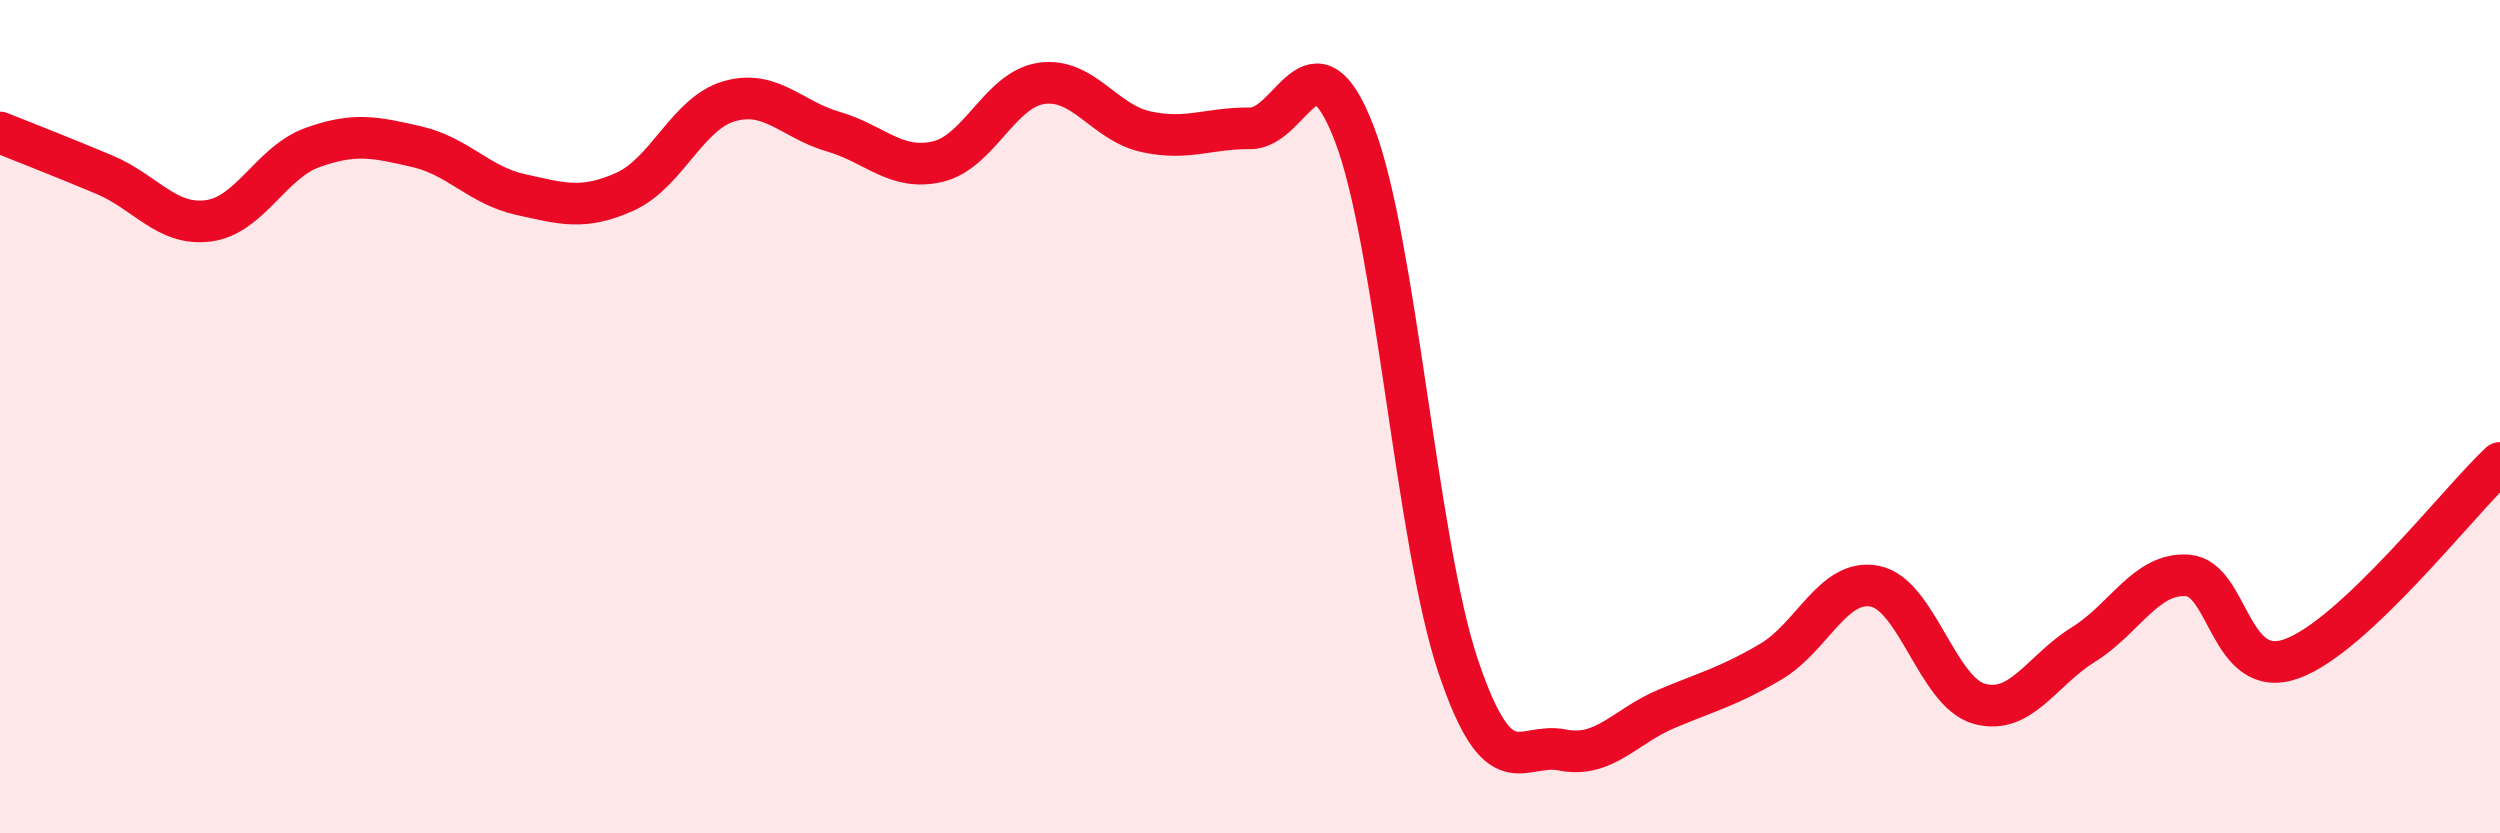
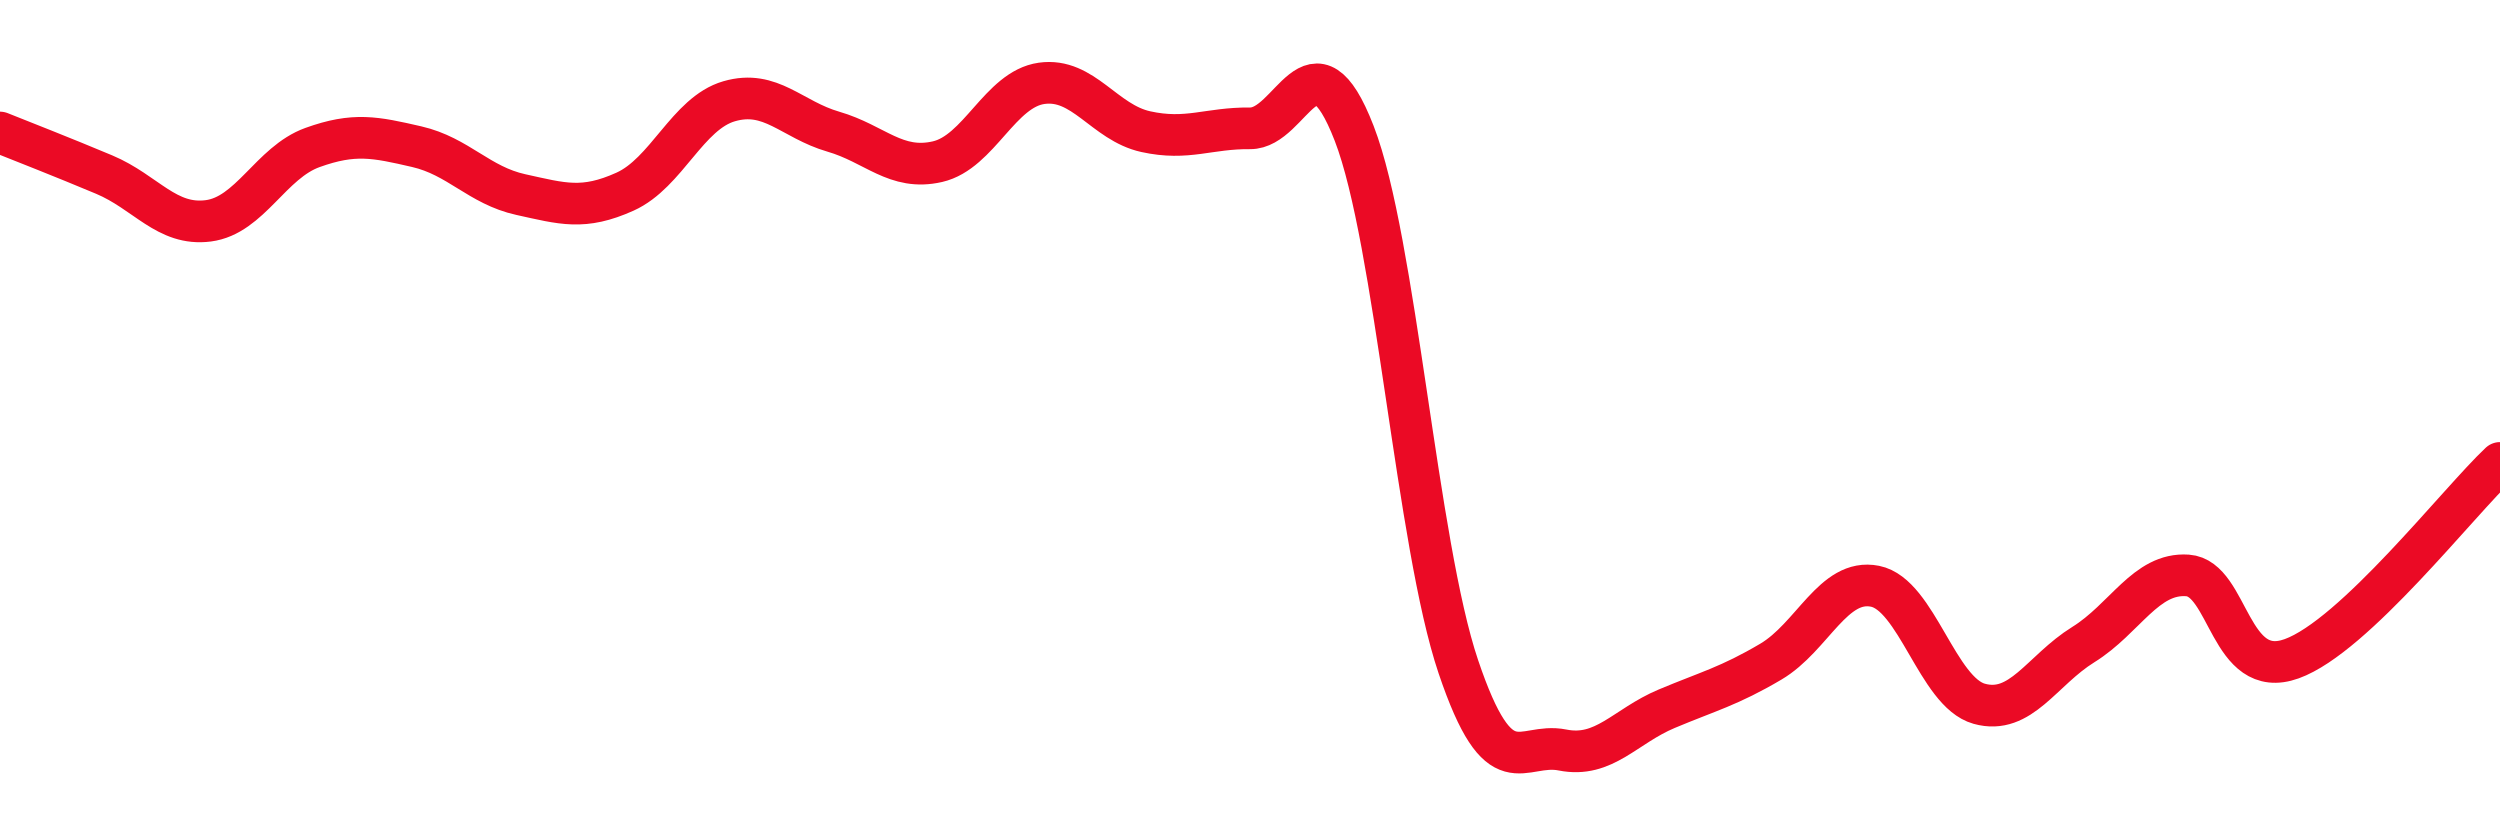
<svg xmlns="http://www.w3.org/2000/svg" width="60" height="20" viewBox="0 0 60 20">
-   <path d="M 0,3.18 C 0.5,3.38 1.5,3.77 2.5,4.19 C 3.5,4.61 4,5.43 5,5.3 C 6,5.17 6.5,3.9 7.5,3.54 C 8.5,3.18 9,3.29 10,3.52 C 11,3.75 11.5,4.45 12.5,4.67 C 13.5,4.89 14,5.05 15,4.6 C 16,4.15 16.5,2.72 17.5,2.43 C 18.5,2.14 19,2.87 20,3.16 C 21,3.45 21.5,4.11 22.5,3.88 C 23.5,3.65 24,2.14 25,2 C 26,1.86 26.5,2.94 27.5,3.16 C 28.5,3.38 29,3.07 30,3.08 C 31,3.09 31.5,0.62 32.5,3.2 C 33.5,5.78 34,13.04 35,16 C 36,18.96 36.5,17.8 37.5,18 C 38.5,18.2 39,17.43 40,17.01 C 41,16.59 41.5,16.47 42.5,15.88 C 43.5,15.29 44,13.87 45,14.07 C 46,14.27 46.5,16.61 47.5,16.89 C 48.5,17.17 49,16.09 50,15.47 C 51,14.85 51.5,13.74 52.5,13.81 C 53.5,13.88 53.5,16.35 55,15.81 C 56.5,15.27 59,12.05 60,11.11L60 20L0 20Z" fill="#EB0A25" opacity="0.1" stroke-linecap="round" stroke-linejoin="round" />
  <path d="M 0,3.18 C 0.5,3.38 1.5,3.77 2.5,4.19 C 3.5,4.61 4,5.43 5,5.3 C 6,5.17 6.5,3.9 7.5,3.54 C 8.5,3.18 9,3.29 10,3.52 C 11,3.75 11.5,4.45 12.5,4.67 C 13.5,4.89 14,5.05 15,4.6 C 16,4.15 16.5,2.72 17.5,2.43 C 18.5,2.14 19,2.87 20,3.16 C 21,3.45 21.5,4.11 22.5,3.88 C 23.5,3.65 24,2.14 25,2 C 26,1.86 26.5,2.94 27.5,3.16 C 28.5,3.38 29,3.07 30,3.08 C 31,3.09 31.5,0.62 32.5,3.2 C 33.5,5.78 34,13.04 35,16 C 36,18.96 36.5,17.8 37.5,18 C 38.5,18.2 39,17.43 40,17.01 C 41,16.59 41.5,16.47 42.5,15.88 C 43.5,15.29 44,13.87 45,14.07 C 46,14.27 46.5,16.61 47.5,16.89 C 48.5,17.17 49,16.09 50,15.47 C 51,14.85 51.5,13.74 52.5,13.81 C 53.5,13.88 53.5,16.35 55,15.81 C 56.5,15.27 59,12.05 60,11.11" stroke="#EB0A25" stroke-width="1" fill="none" stroke-linecap="round" stroke-linejoin="round" />
</svg>